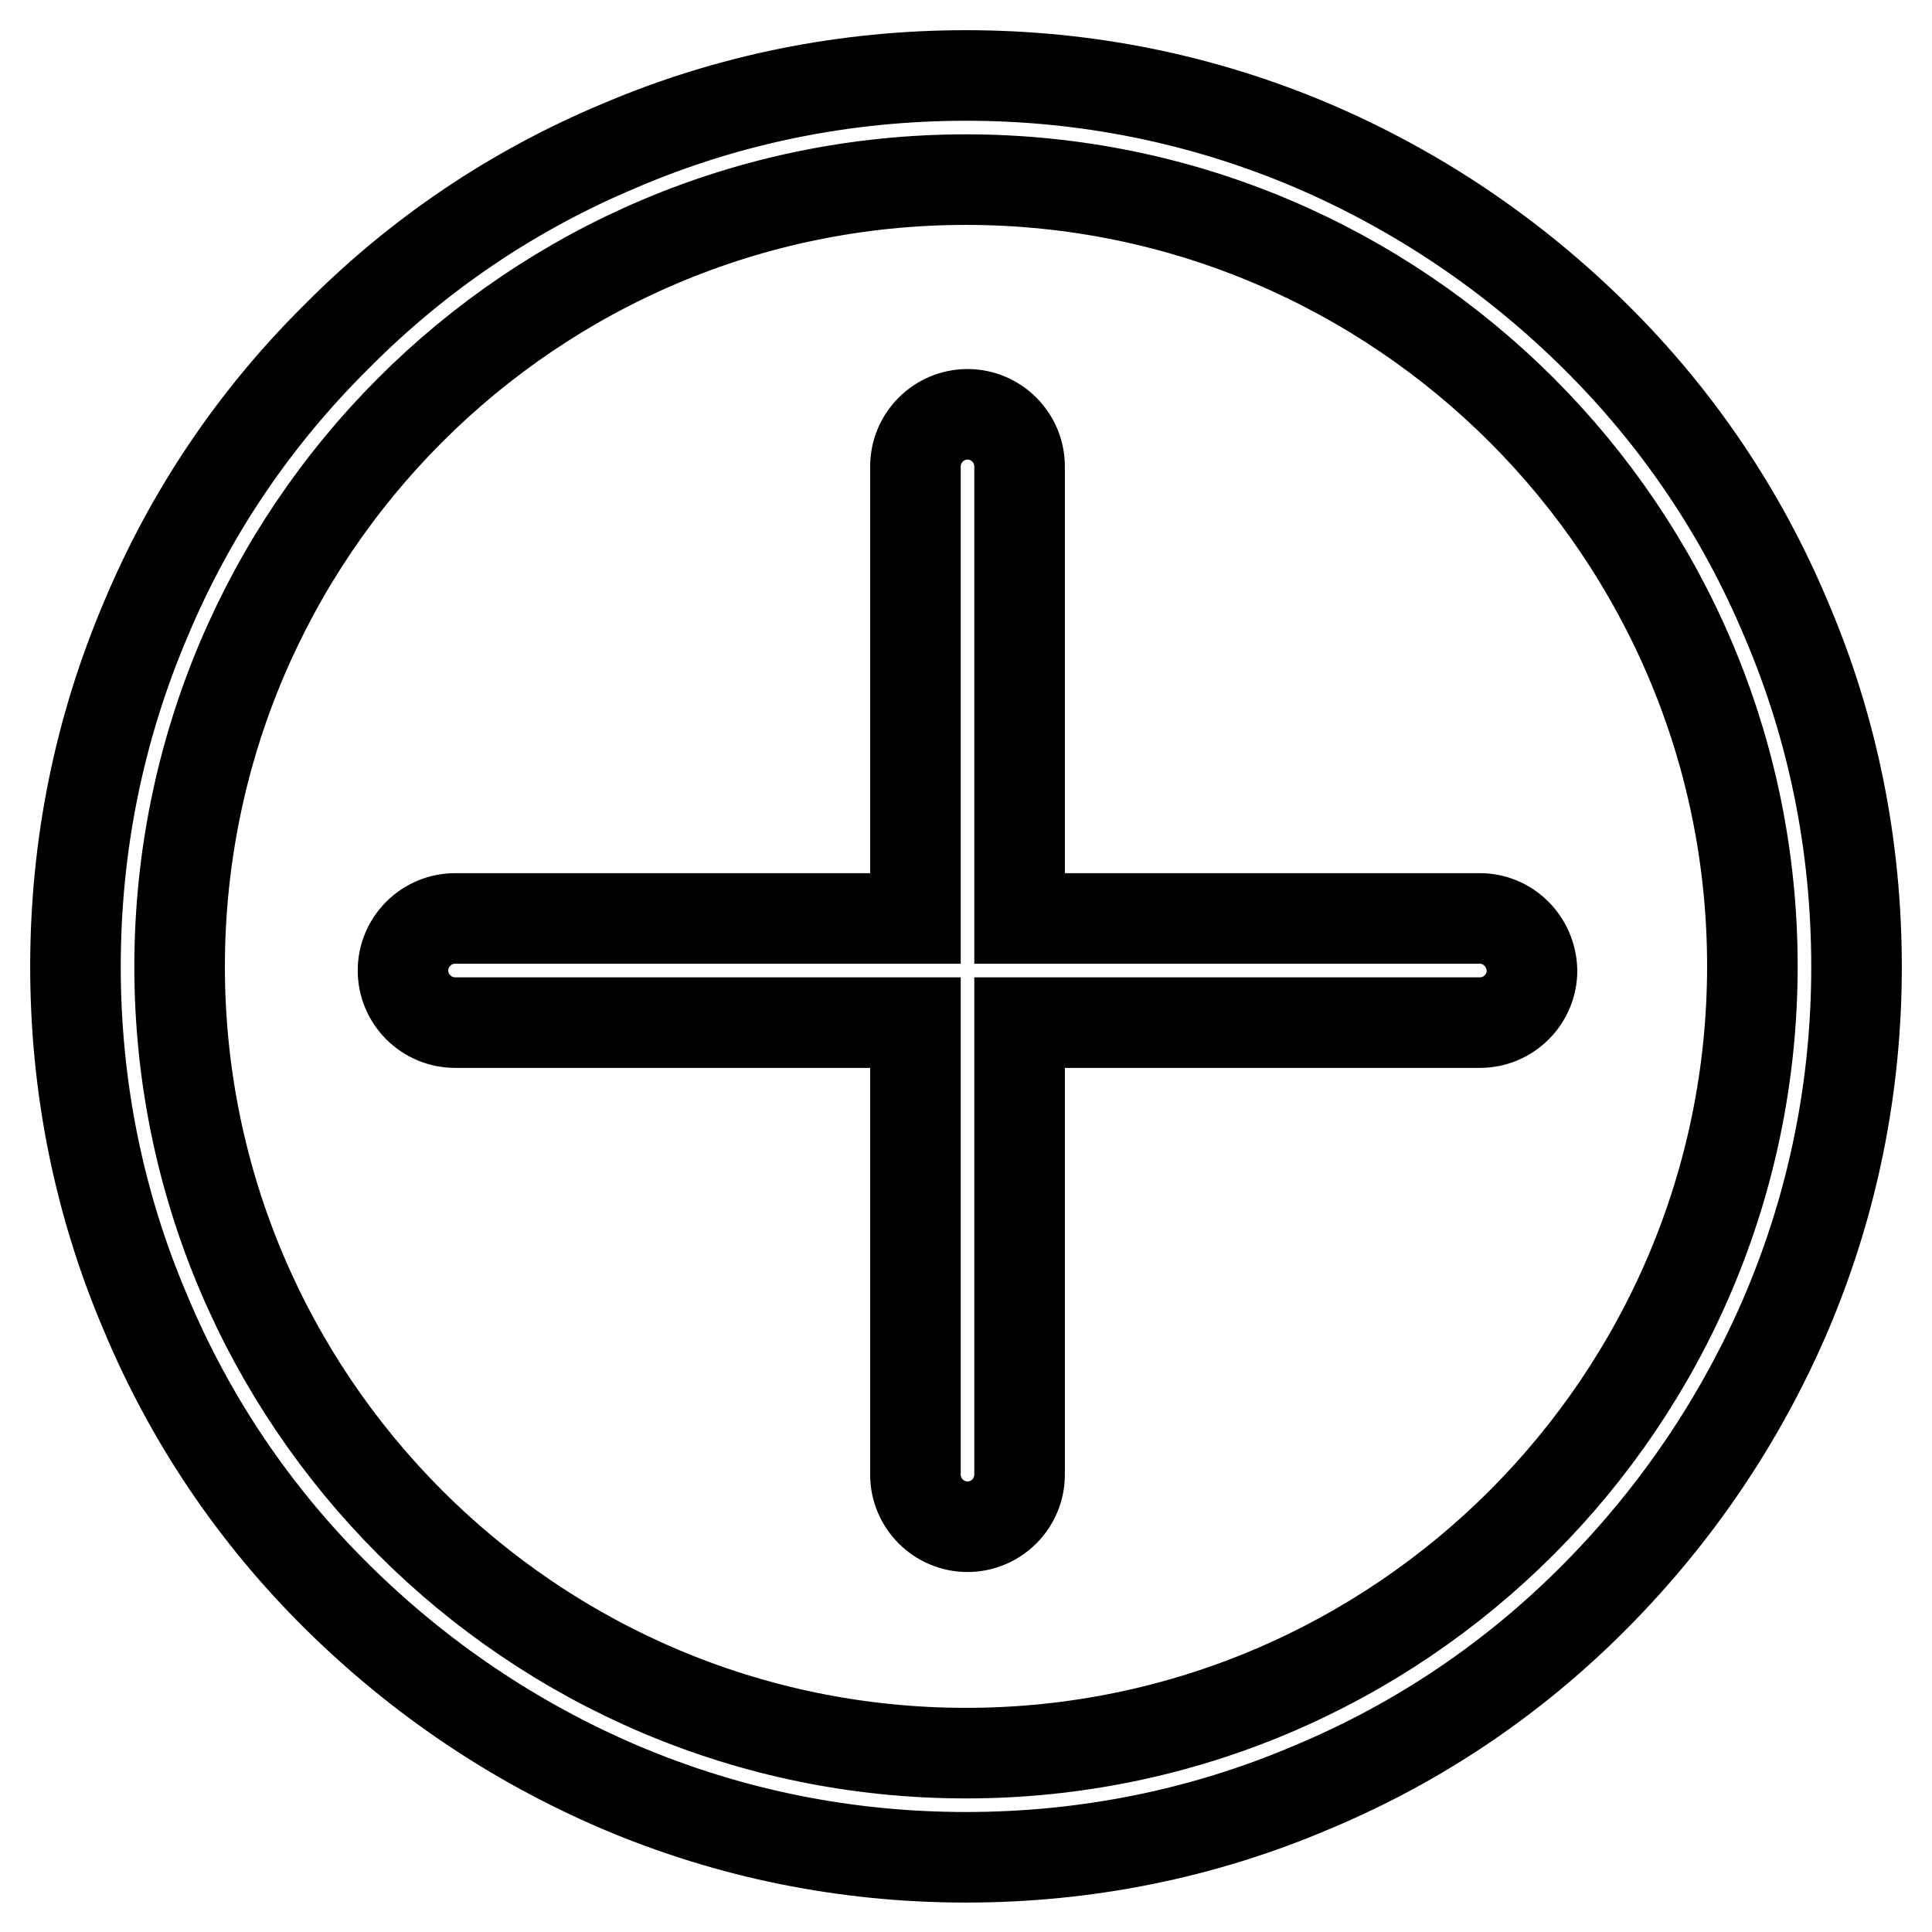
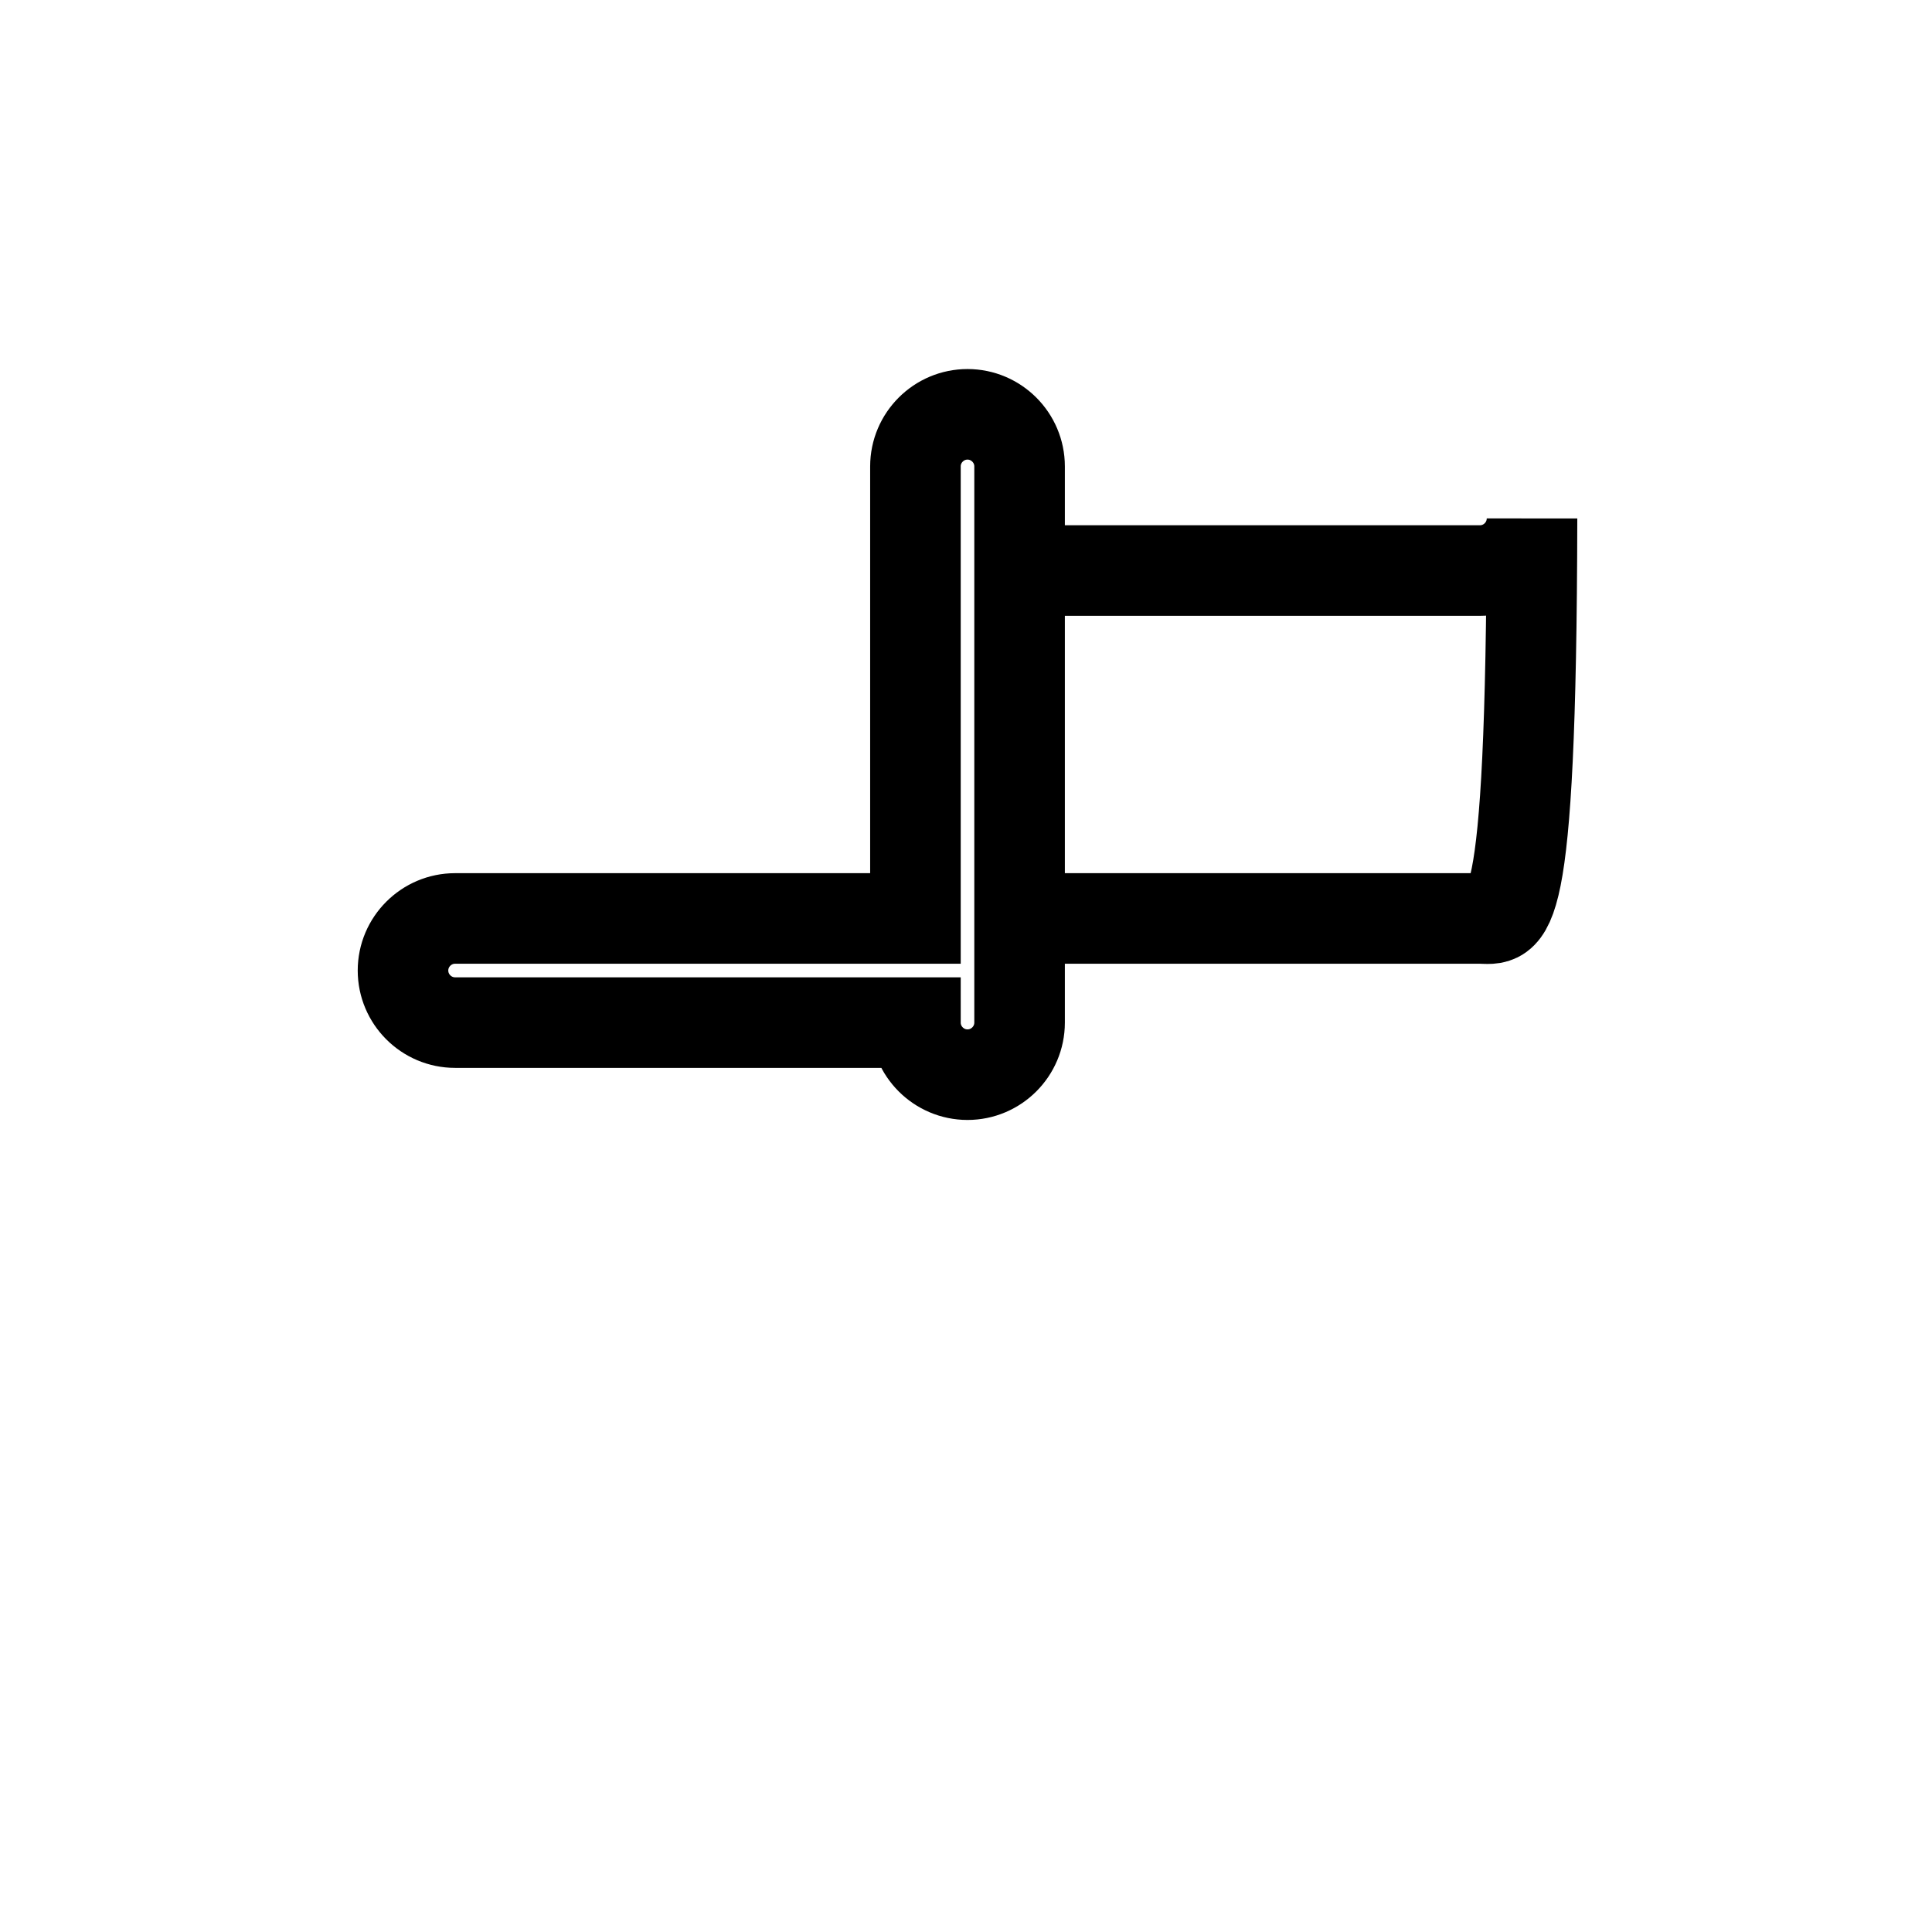
<svg xmlns="http://www.w3.org/2000/svg" version="1.1" x="0px" y="0px" viewBox="0 0 256 256" enable-background="new 0 0 256 256" xml:space="preserve">
  <g>
-     <path stroke-width="12" fill-opacity="0" stroke="#000000" d="M236.7,82.1c-5.9-14.1-14.4-26.7-25.3-37.5c-10.9-10.8-23.5-19.3-37.5-25.3c-14.6-6.2-30-9.3-45.9-9.3 c-15.9,0-31.4,3.1-45.9,9.3C68,25.2,55.4,33.7,44.6,44.6C33.7,55.4,25.2,68,19.3,82.1c-6.2,14.6-9.3,30-9.3,46 c0,15.9,3.1,31.4,9.3,45.9c5.9,14.1,14.4,26.7,25.3,37.5c10.9,10.8,23.5,19.3,37.5,25.3c14.6,6.2,30,9.3,45.9,9.3 c15.9,0,31.4-3.1,45.9-9.3c14.1-5.9,26.7-14.4,37.5-25.3c10.8-10.9,19.3-23.5,25.3-37.5c6.2-14.6,9.3-30,9.3-45.9 C246,112.1,242.9,96.6,236.7,82.1z M128,232.3c-57.5,0-104.2-46.8-104.2-104.2C23.8,70.5,70.5,23.8,128,23.8 c57.5,0,104.2,46.8,104.2,104.2C232.2,185.5,185.5,232.3,128,232.3z" />
-     <path stroke-width="12" fill-opacity="0" stroke="#000000" d="M196.1,121.7h-61V61.8c0-3.8-3.1-6.9-6.9-6.9c-3.8,0-6.9,3.1-6.9,6.9v59.9h-61c-3.8,0-6.9,3.1-6.9,6.9 c0,3.8,3.1,6.9,6.9,6.9h61v59.9c0,3.8,3.1,6.9,6.9,6.9c3.8,0,6.9-3.1,6.9-6.9v-59.9h61c3.8,0,6.9-3.1,6.9-6.9 C202.9,124.7,199.8,121.7,196.1,121.7z" />
+     <path stroke-width="12" fill-opacity="0" stroke="#000000" d="M196.1,121.7h-61V61.8c0-3.8-3.1-6.9-6.9-6.9c-3.8,0-6.9,3.1-6.9,6.9v59.9h-61c-3.8,0-6.9,3.1-6.9,6.9 c0,3.8,3.1,6.9,6.9,6.9h61c0,3.8,3.1,6.9,6.9,6.9c3.8,0,6.9-3.1,6.9-6.9v-59.9h61c3.8,0,6.9-3.1,6.9-6.9 C202.9,124.7,199.8,121.7,196.1,121.7z" />
  </g>
</svg>